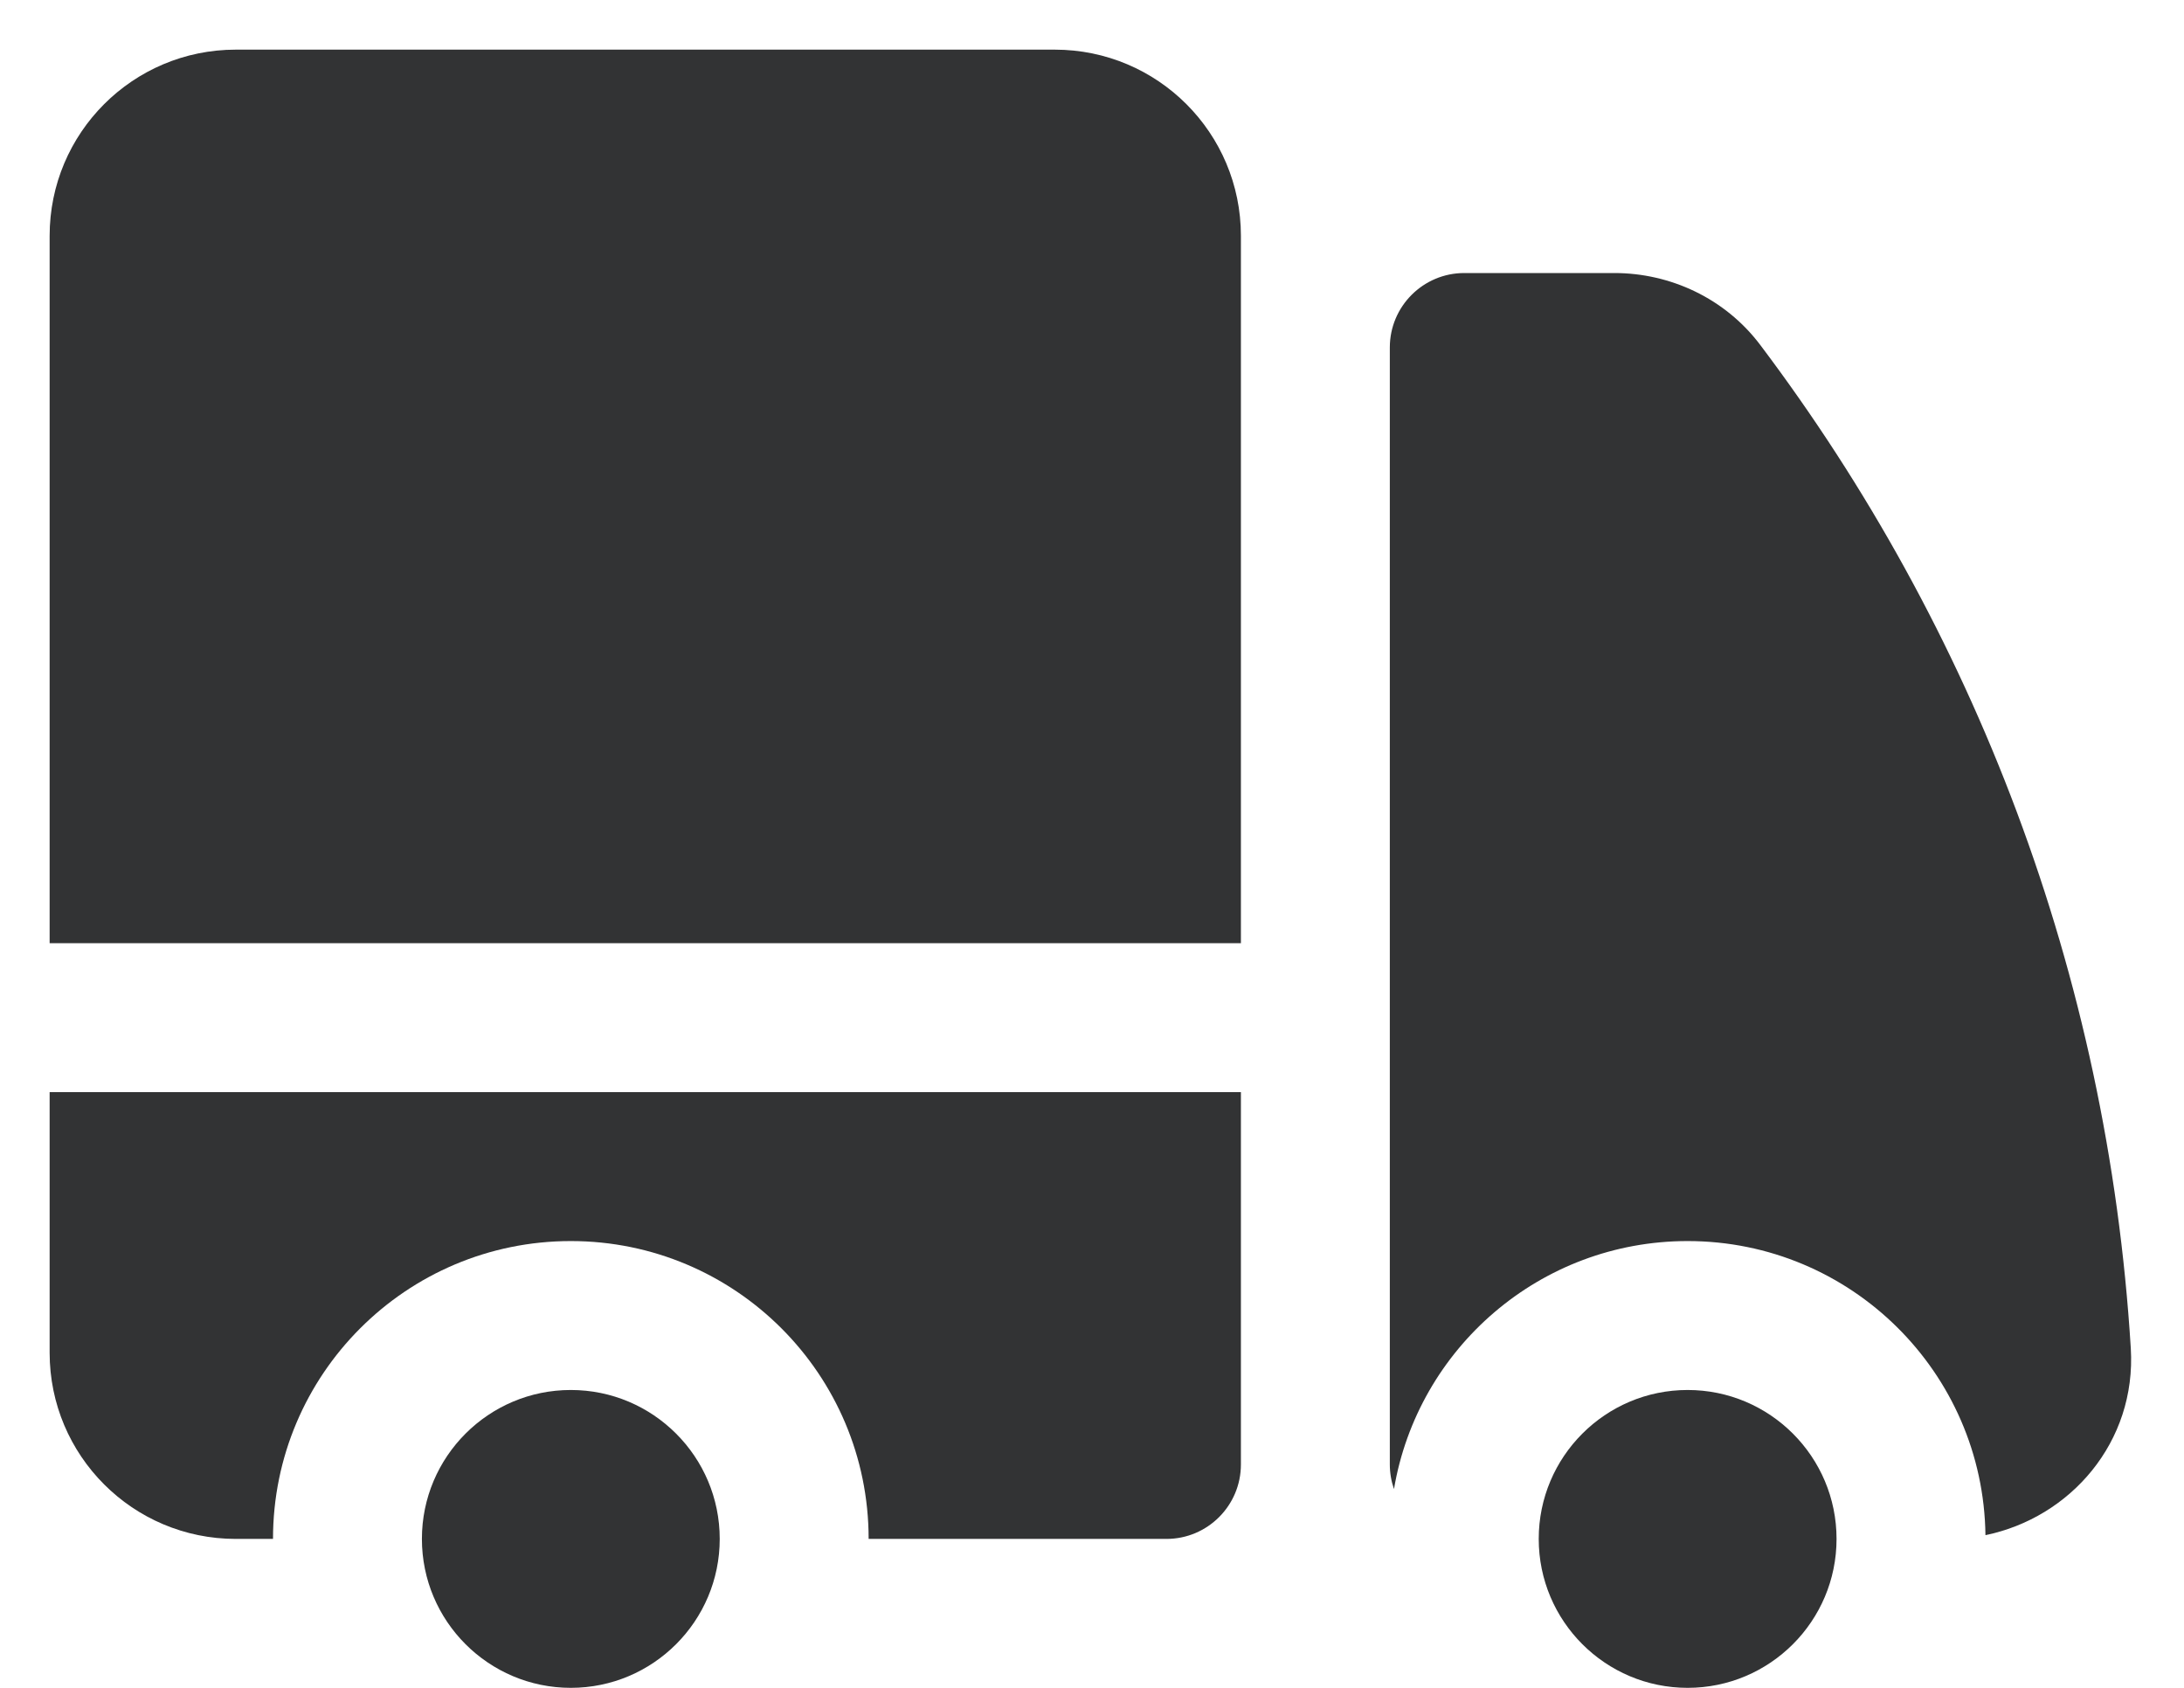
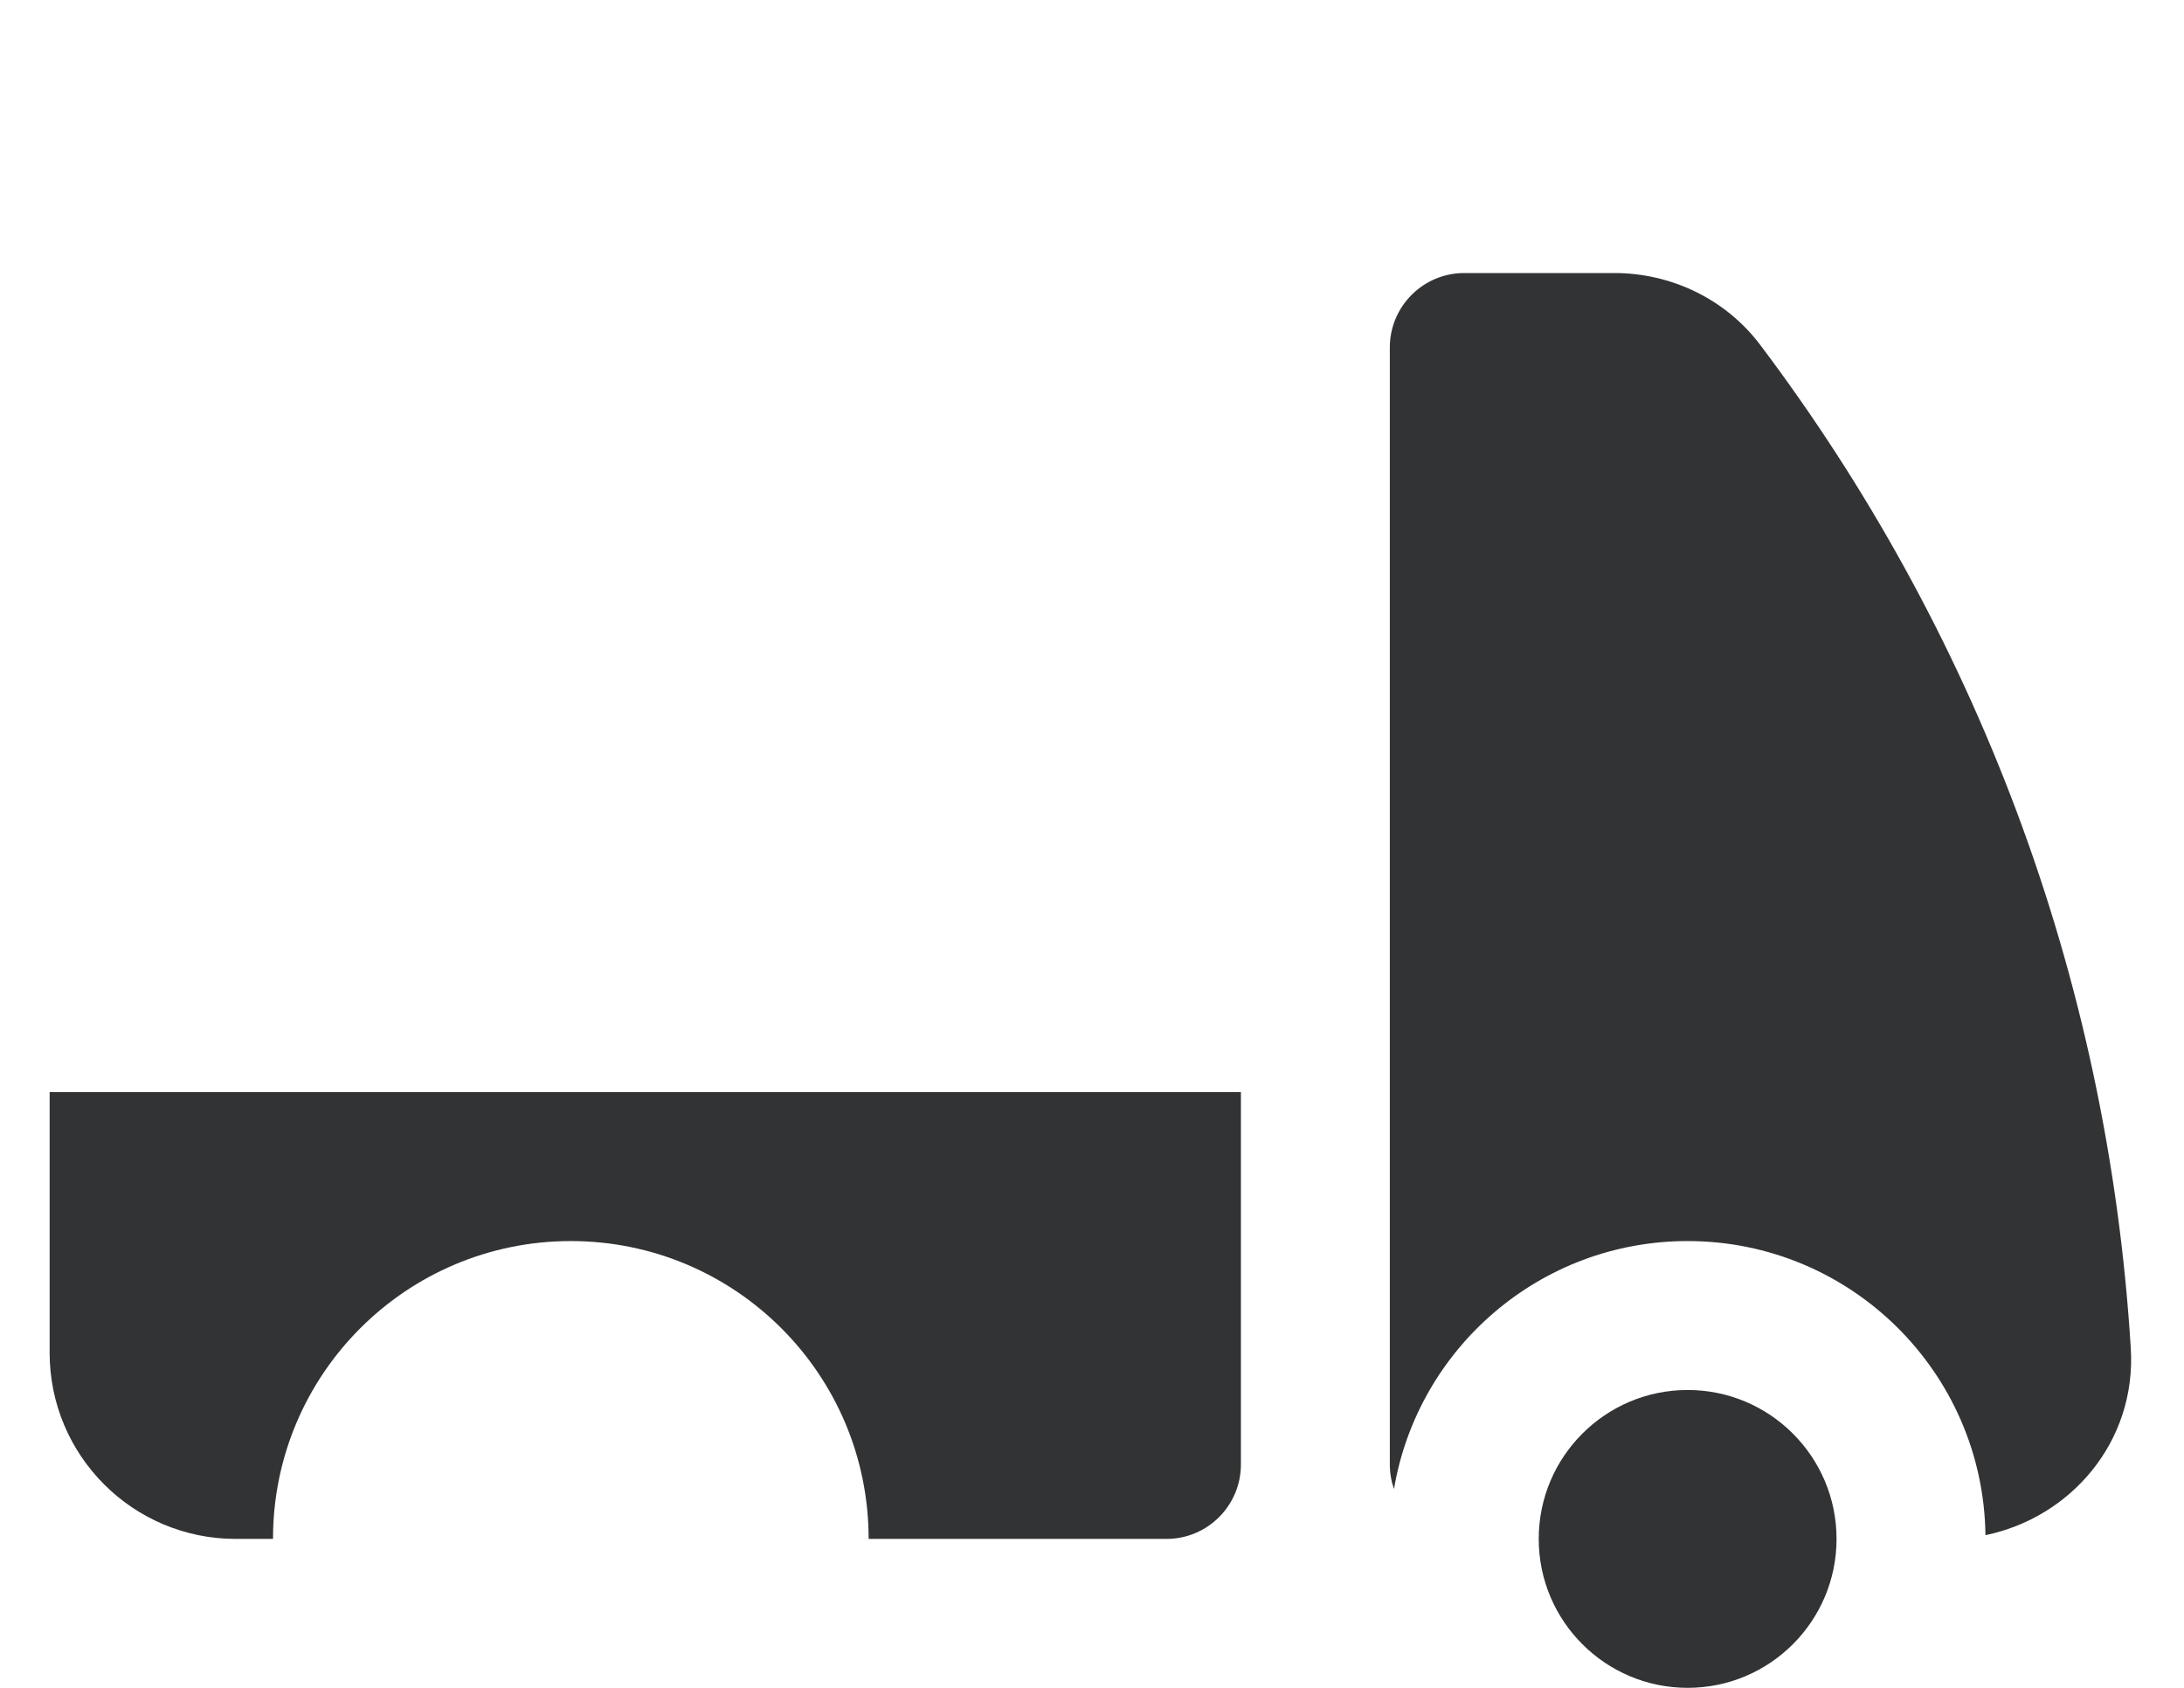
<svg xmlns="http://www.w3.org/2000/svg" width="22" height="17" viewBox="0 0 22 17" fill="none">
-   <path d="M2.375 0.5C1.339 0.5 0.5 1.339 0.5 2.375V9.5H12.5V2.375C12.5 1.339 11.661 0.5 10.625 0.5H2.375Z" fill="#323334" />
  <path d="M12.5 11H0.5V13.625C0.5 14.661 1.339 15.5 2.375 15.5H2.75C2.75 13.843 4.093 12.5 5.75 12.5C7.407 12.5 8.75 13.843 8.75 15.5H11.75C12.164 15.5 12.5 15.164 12.5 14.75V11Z" fill="#323334" />
-   <path d="M7.25 15.5C7.25 14.672 6.578 14 5.75 14C4.922 14 4.25 14.672 4.25 15.5C4.25 16.328 4.922 17 5.75 17C6.578 17 7.25 16.328 7.25 15.5Z" fill="#323334" />
  <path d="M14.75 2.75C14.336 2.75 14 3.086 14 3.5V14.75C14 14.837 14.015 14.92 14.042 14.998C14.281 13.58 15.514 12.5 17 12.5C18.644 12.5 19.979 13.823 20 15.462C20.853 15.287 21.522 14.527 21.464 13.579C21.231 9.799 19.878 6.321 17.732 3.475C17.378 3.005 16.826 2.75 16.262 2.75H14.75Z" fill="#323334" />
  <path d="M18.5 15.5C18.5 14.672 17.828 14 17 14C16.172 14 15.5 14.672 15.5 15.5C15.5 16.328 16.172 17 17 17C17.828 17 18.5 16.328 18.5 15.5Z" fill="#323334" />
</svg>